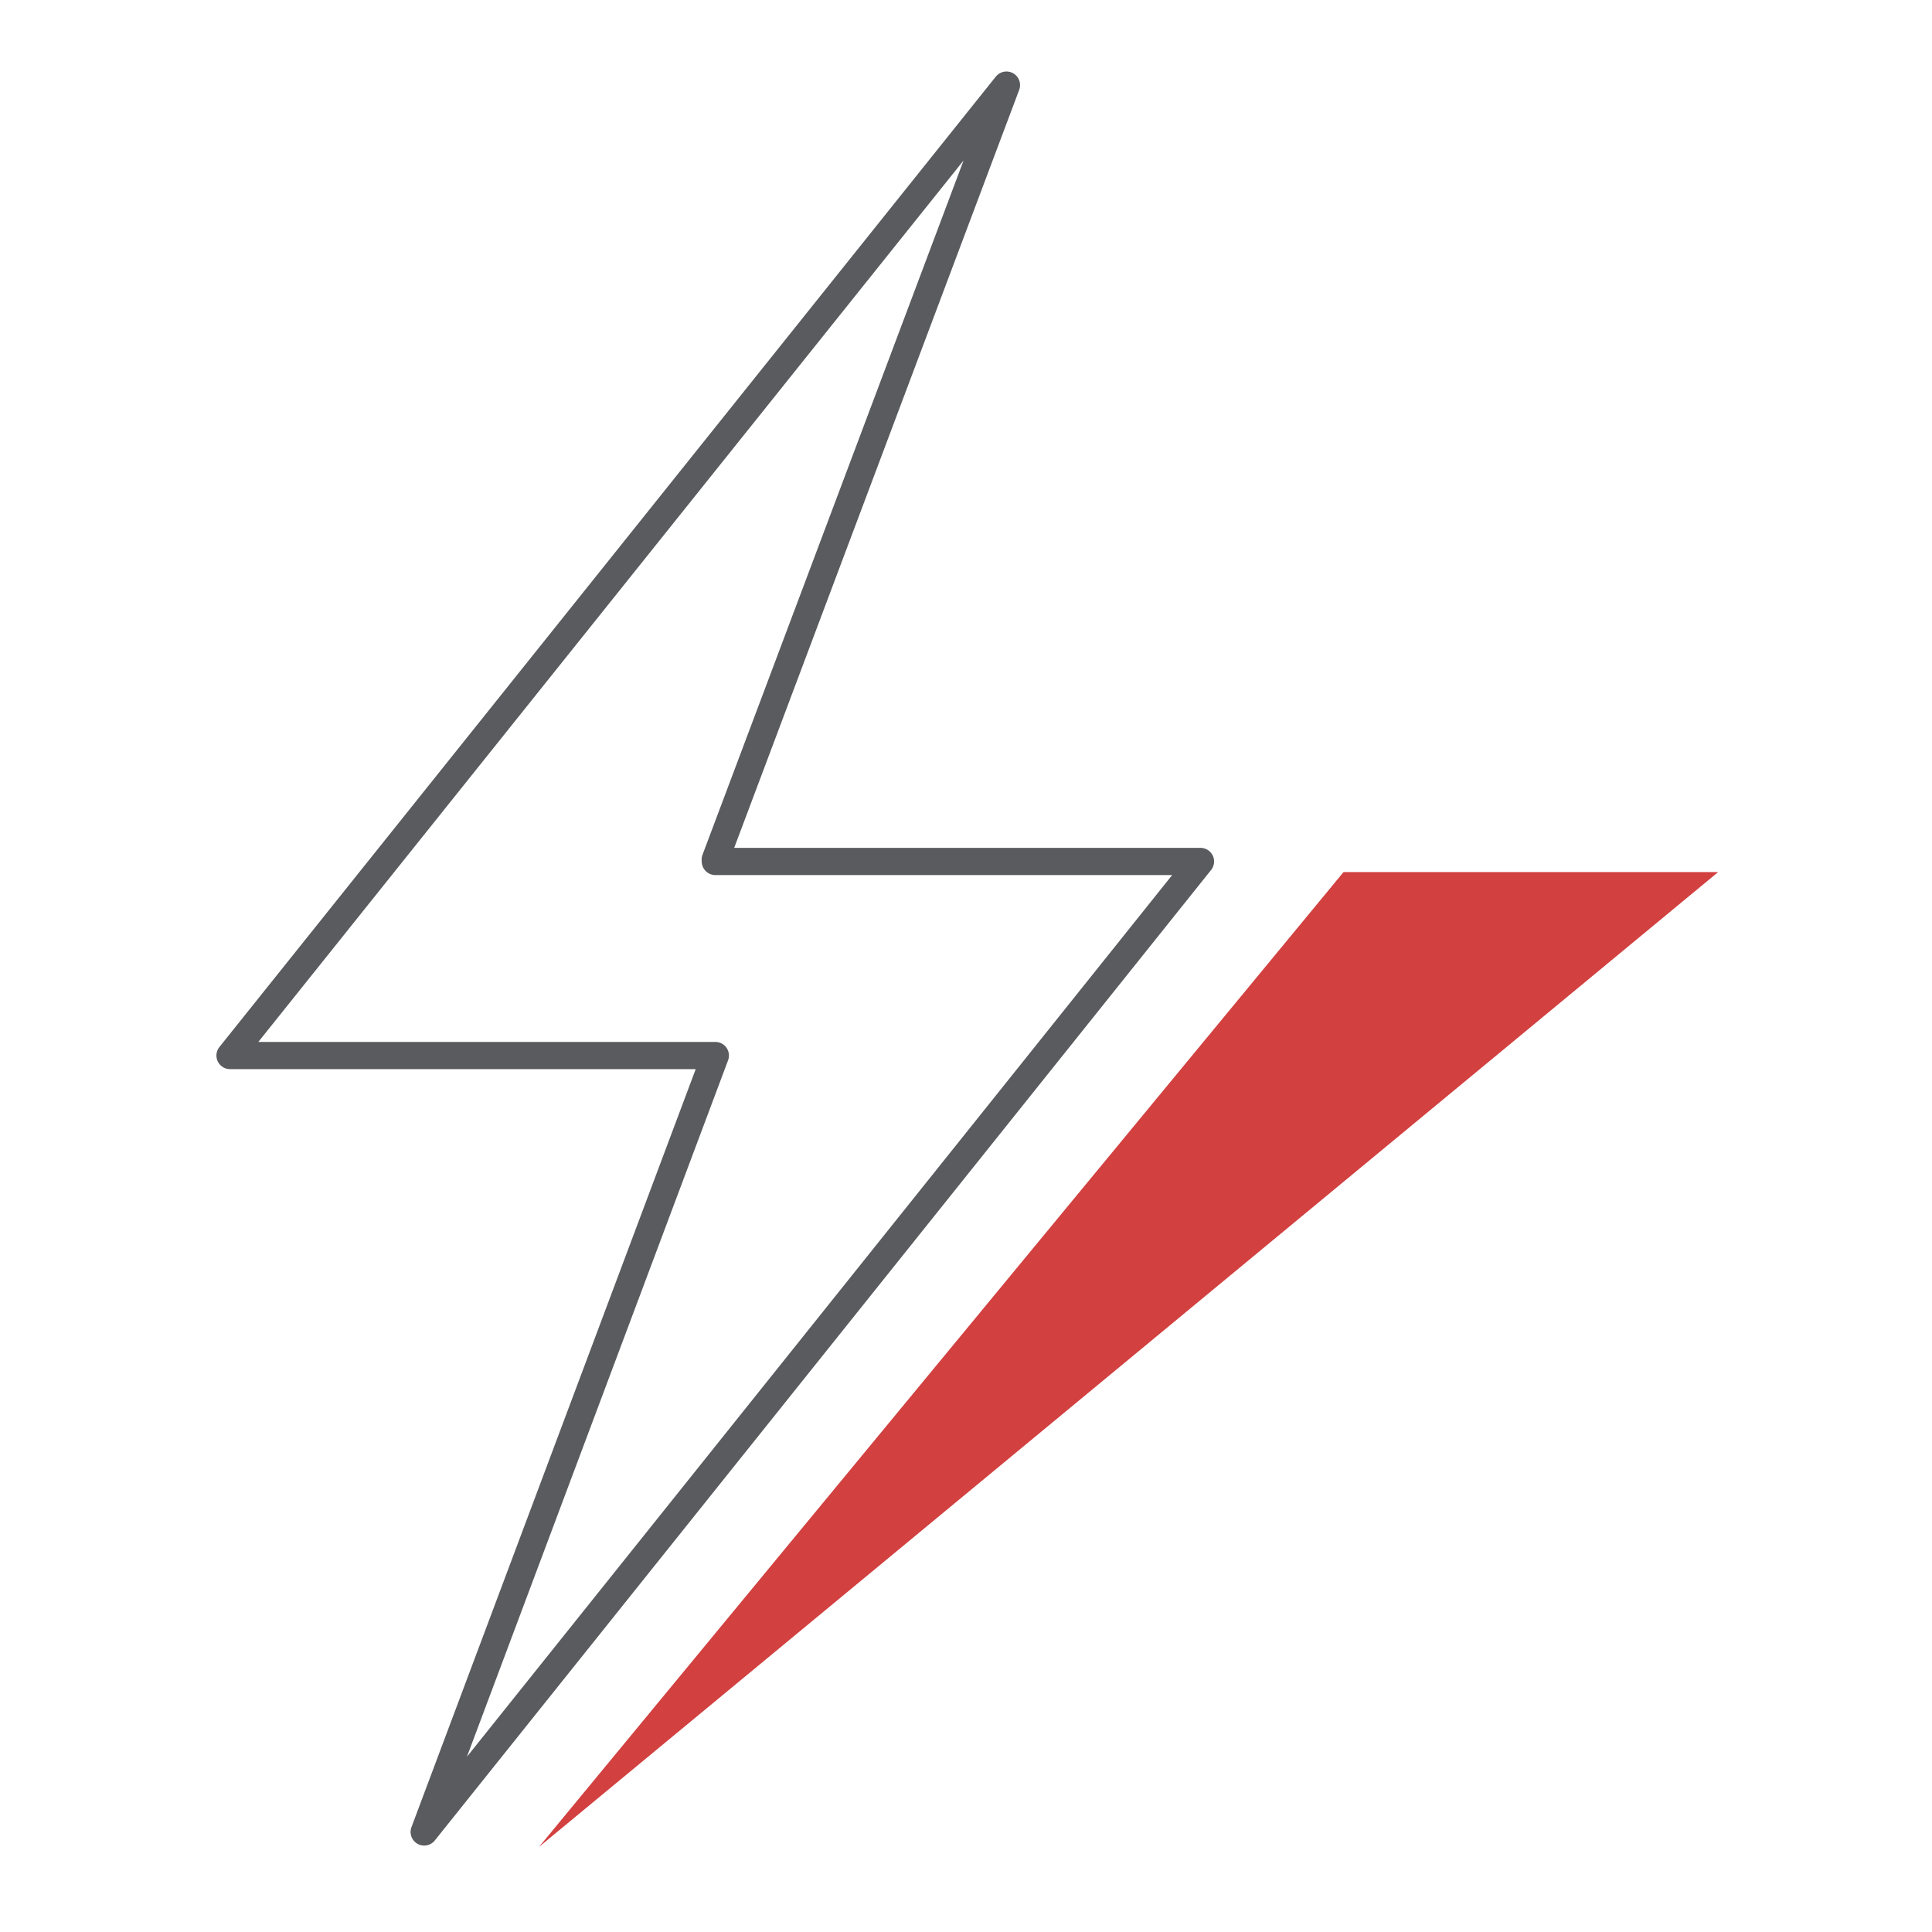
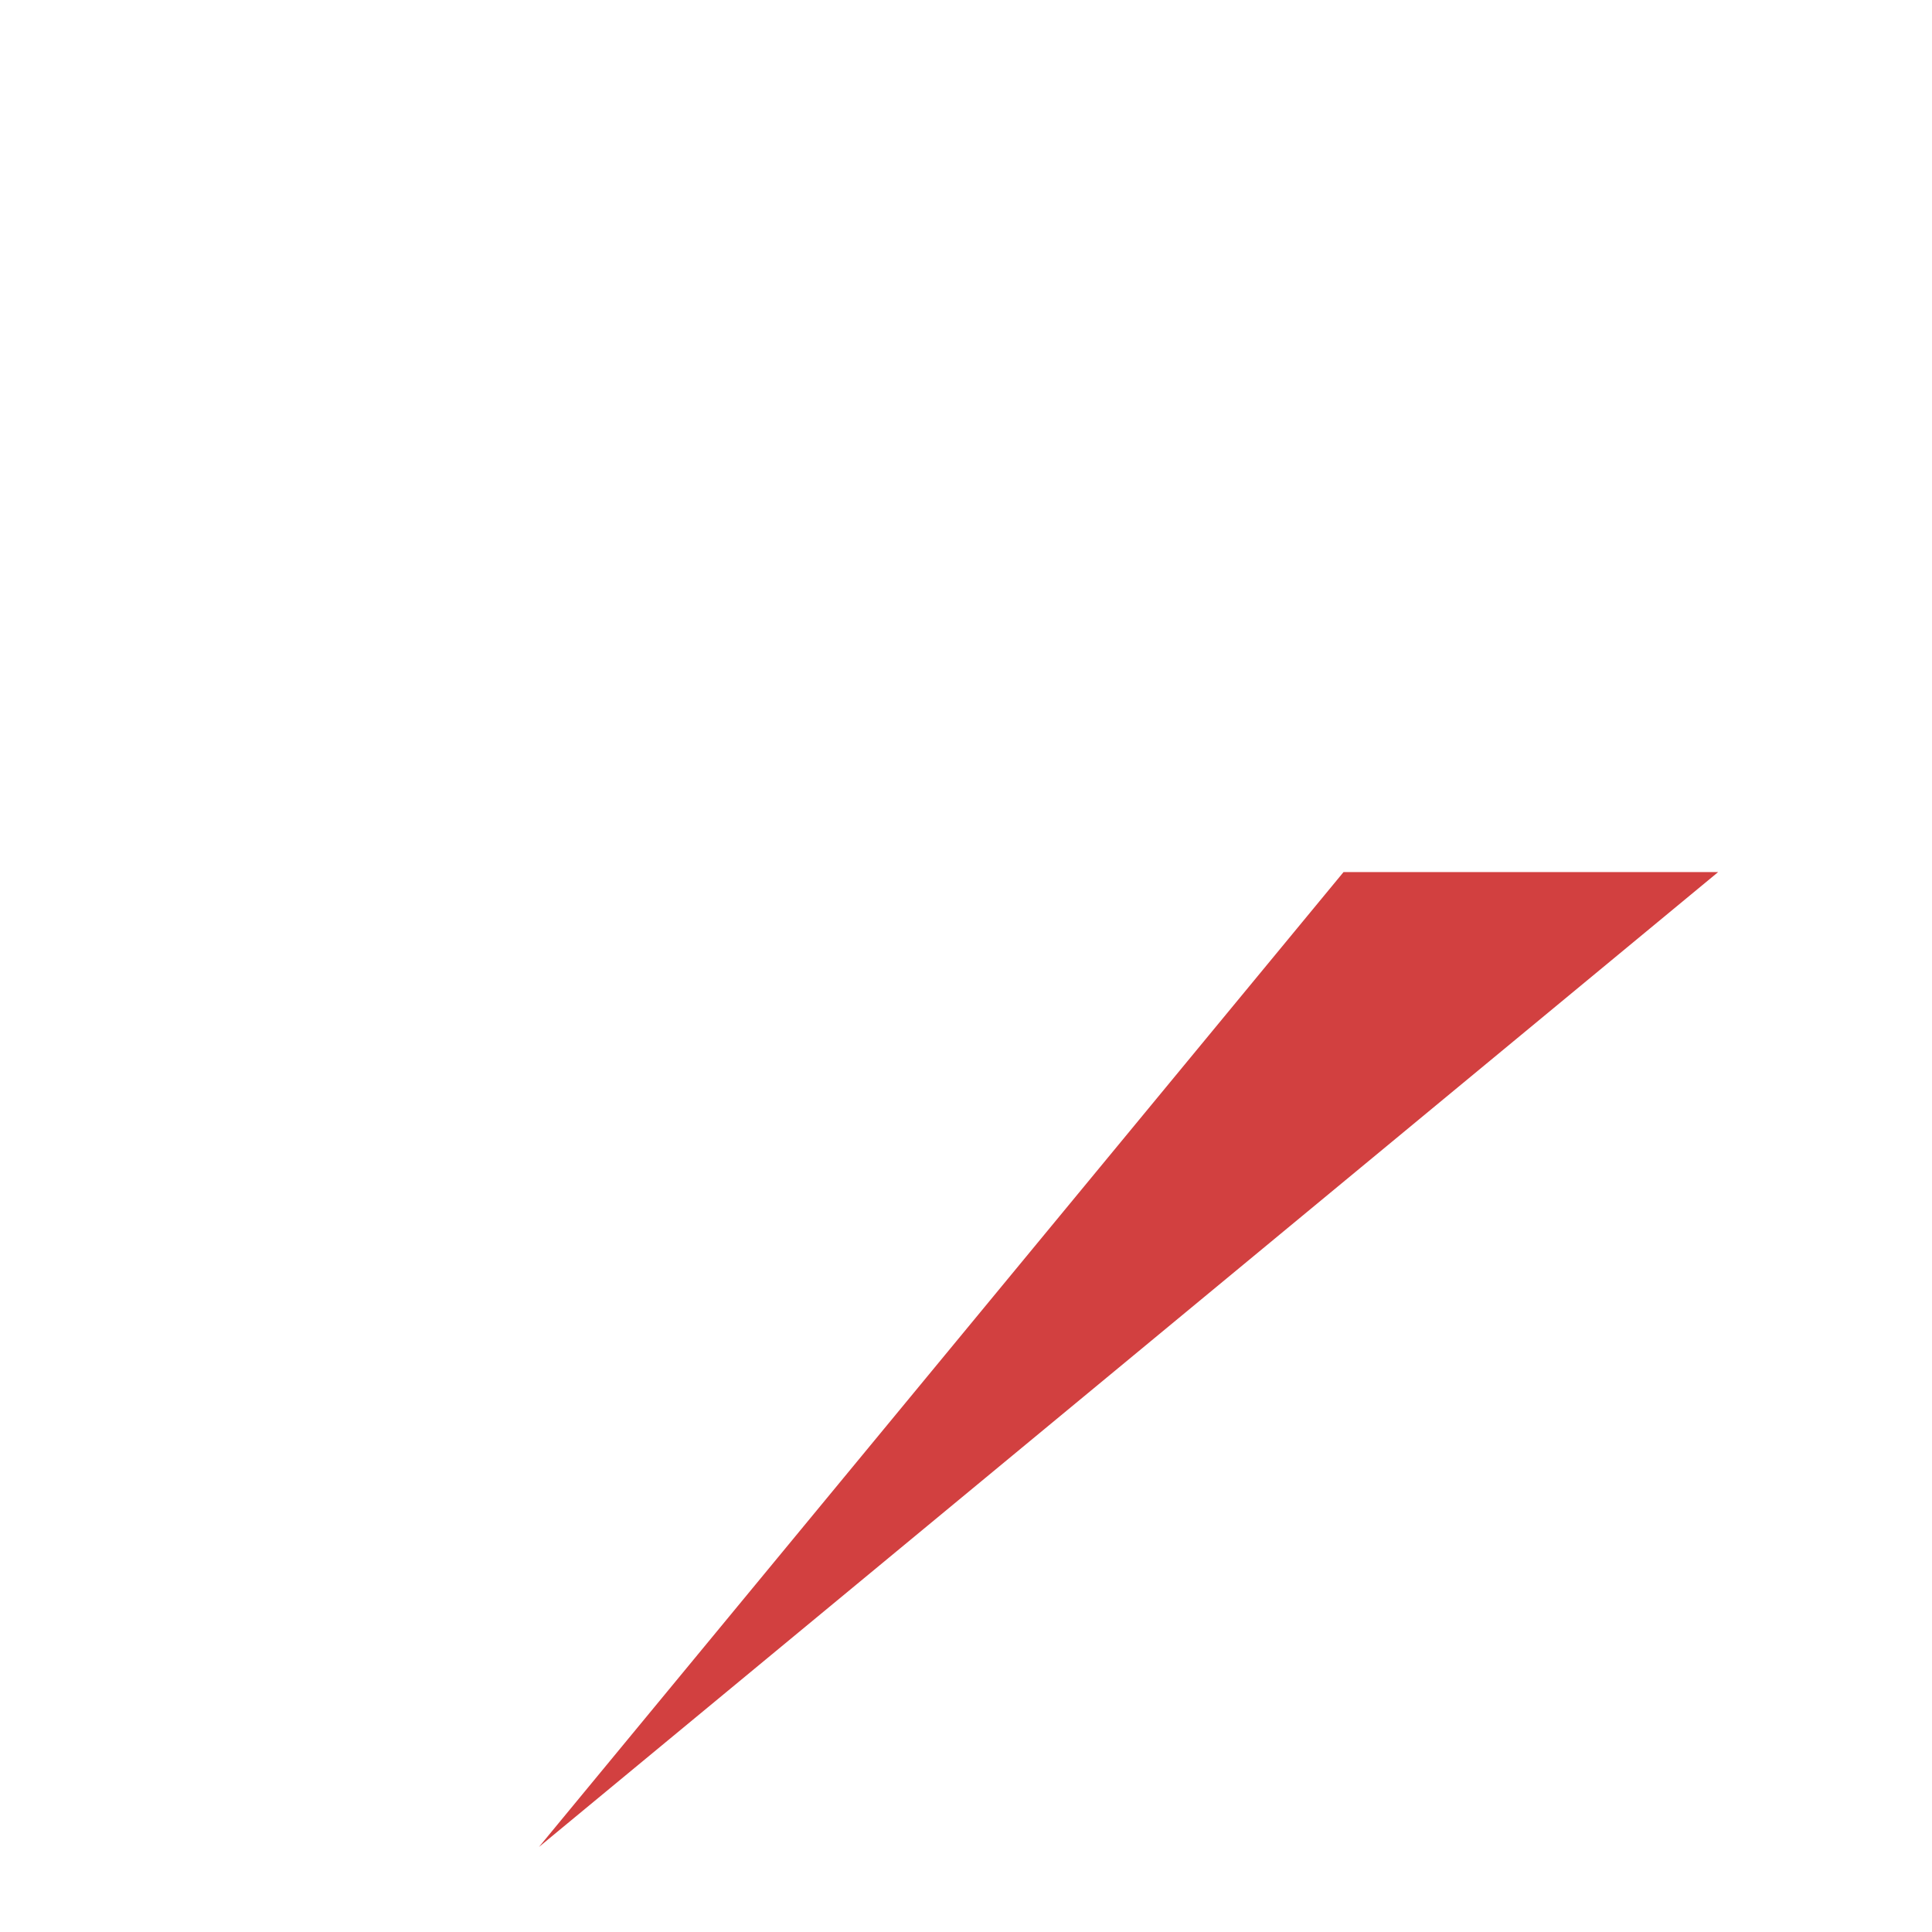
<svg xmlns="http://www.w3.org/2000/svg" width="100%" height="100%" viewBox="0 0 142 142" version="1.1" xml:space="preserve" style="fill-rule:evenodd;clip-rule:evenodd;stroke-linecap:round;stroke-linejoin:round;stroke-miterlimit:10;">
  <g transform="matrix(0.48,0,0,0.48,0,0)">
    <g id="oszczedzanie-energii" transform="matrix(1.25,0,0,1.25,-36.697,-37.774)">
      <g transform="matrix(4.167,0,0,4.167,116.973,159.757)">
-         <path d="M0,-5.817L8.561,-28.585L-14.264,-0.057L0.003,-0.057L-8.556,22.768L14.265,-5.762L0.003,-5.762" style="fill:none;fill-rule:nonzero;stroke:rgb(89,91,94);stroke-width:0.8px;" />
-       </g>
+         </g>
      <g transform="matrix(4.167,0,0,4.167,95.377,137.046)">
-         <path d="M0,28.66L23.653,0L34.666,0L0,28.66Z" style="fill:rgb(210,64,64);fill-rule:nonzero;" />
+         <path d="M0,28.66L23.653,0L34.666,0Z" style="fill:rgb(210,64,64);fill-rule:nonzero;" />
      </g>
    </g>
  </g>
</svg>